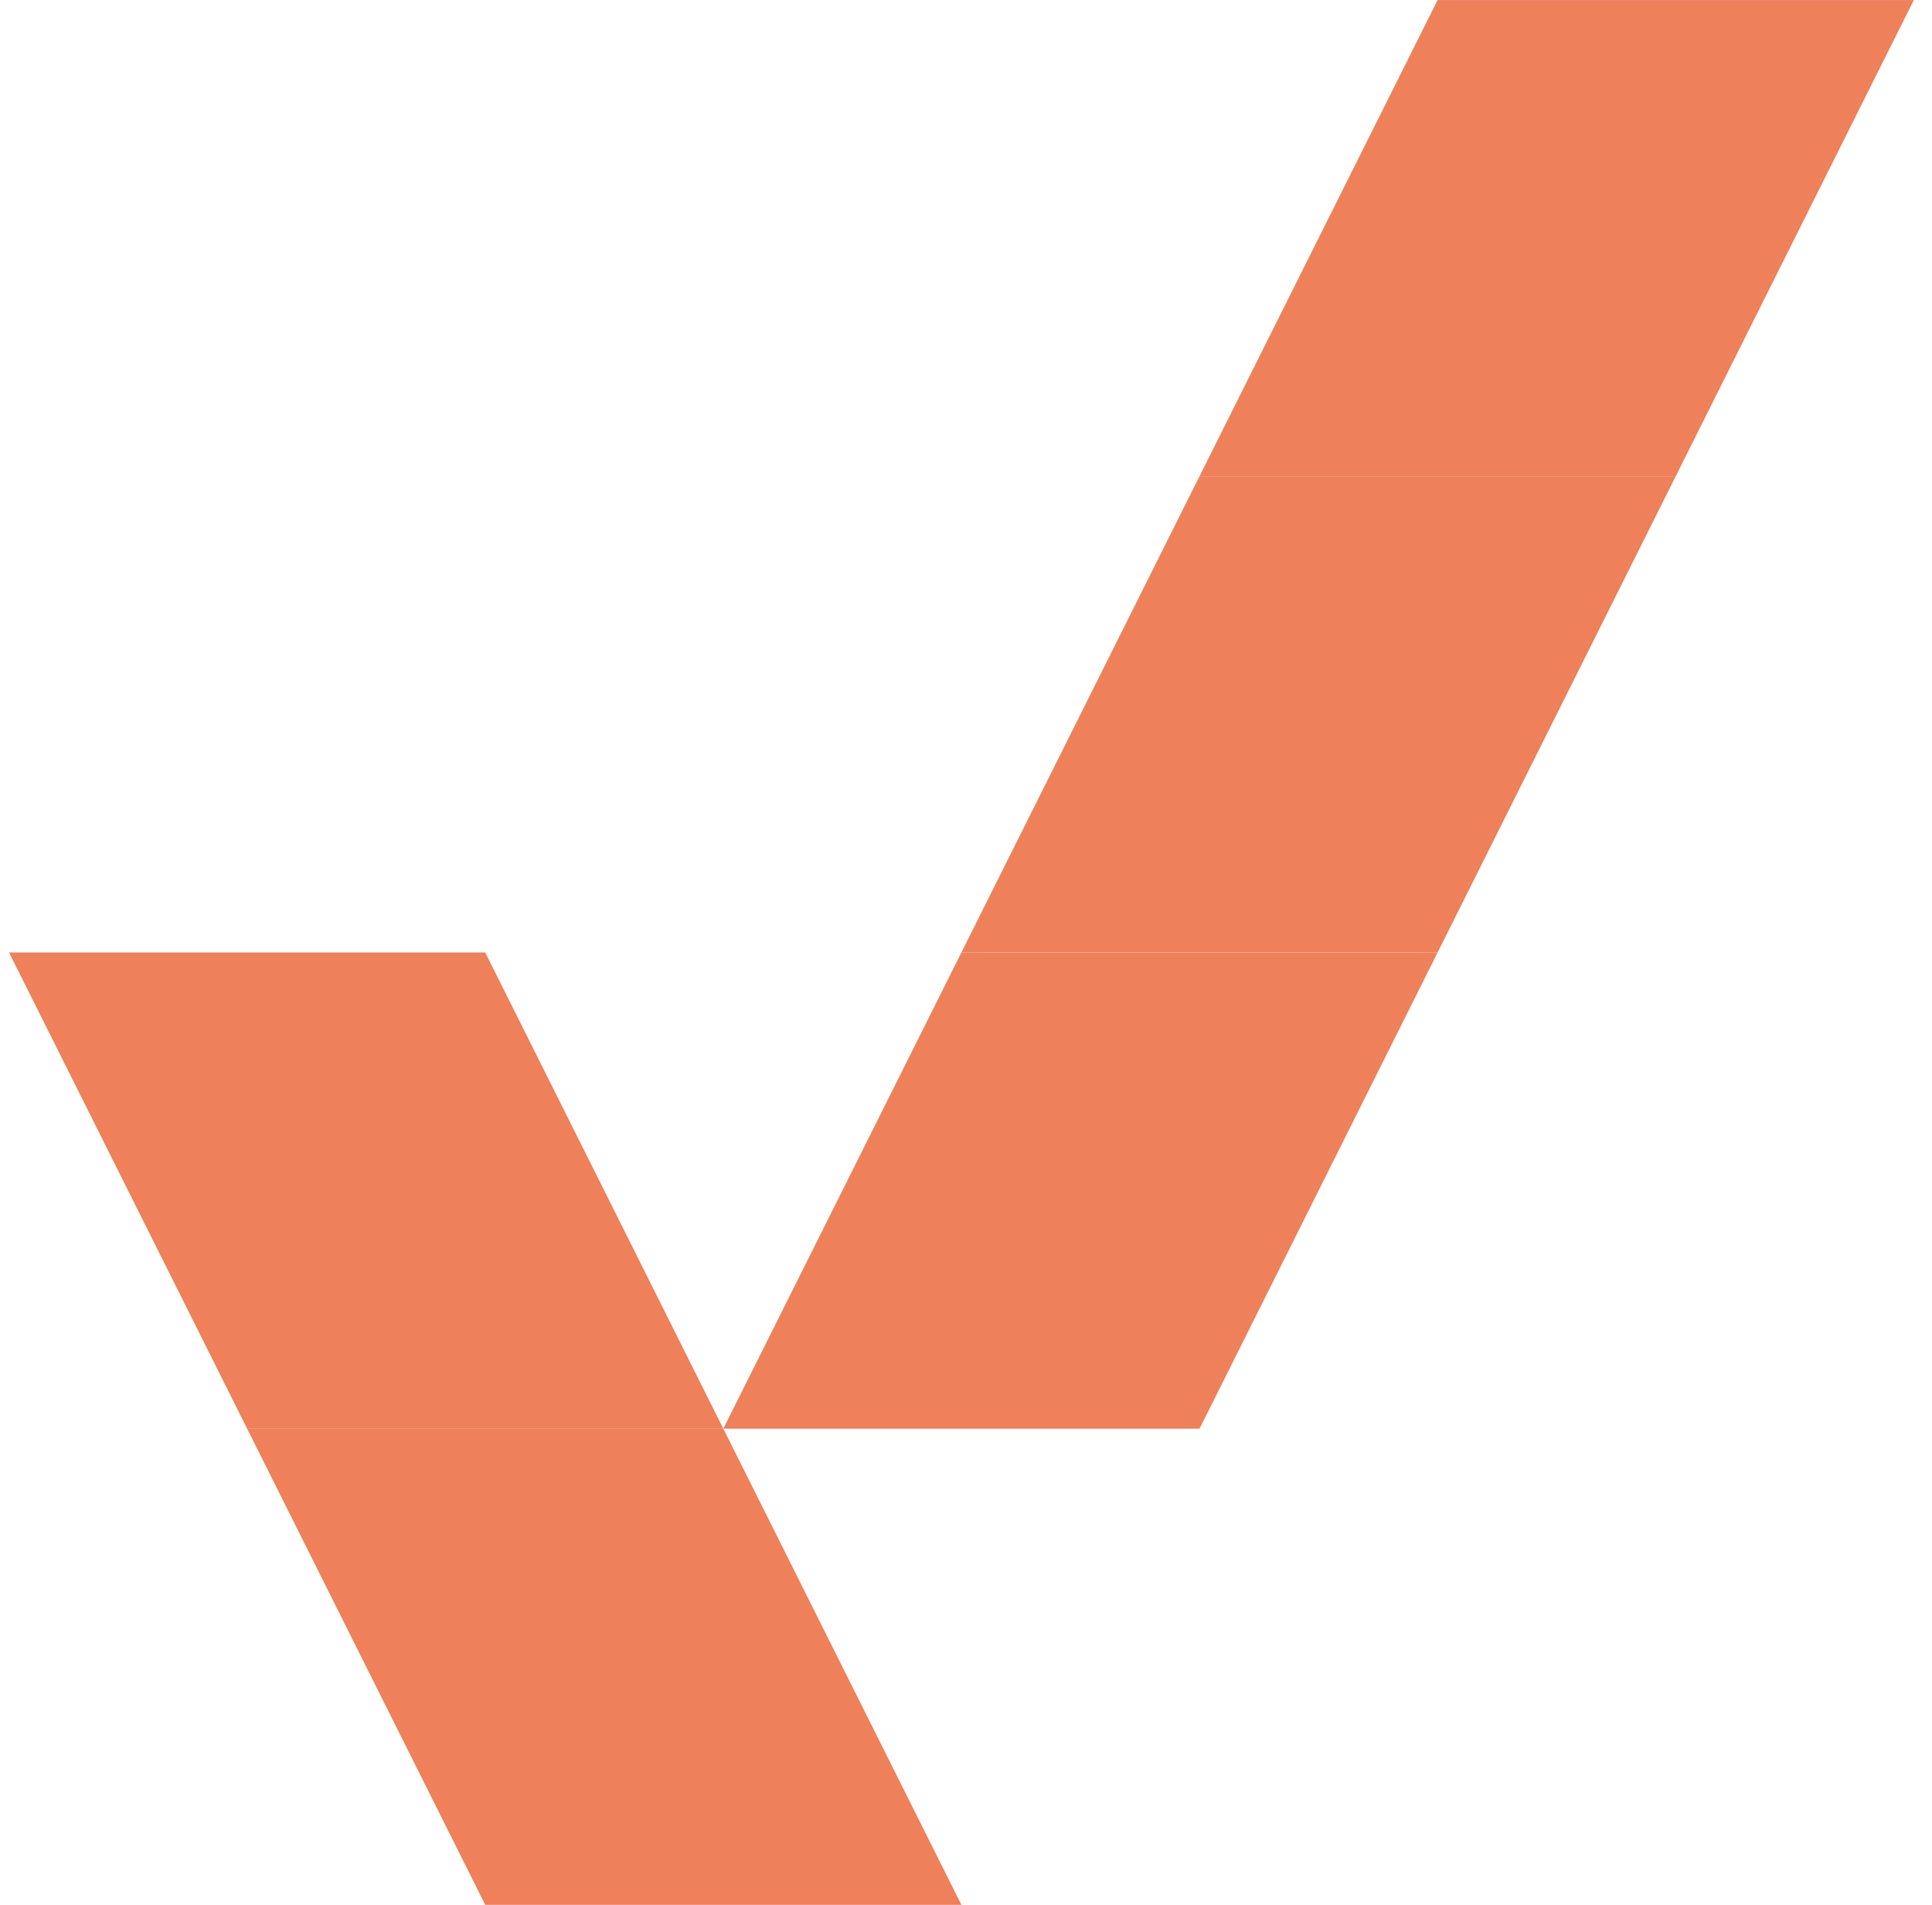
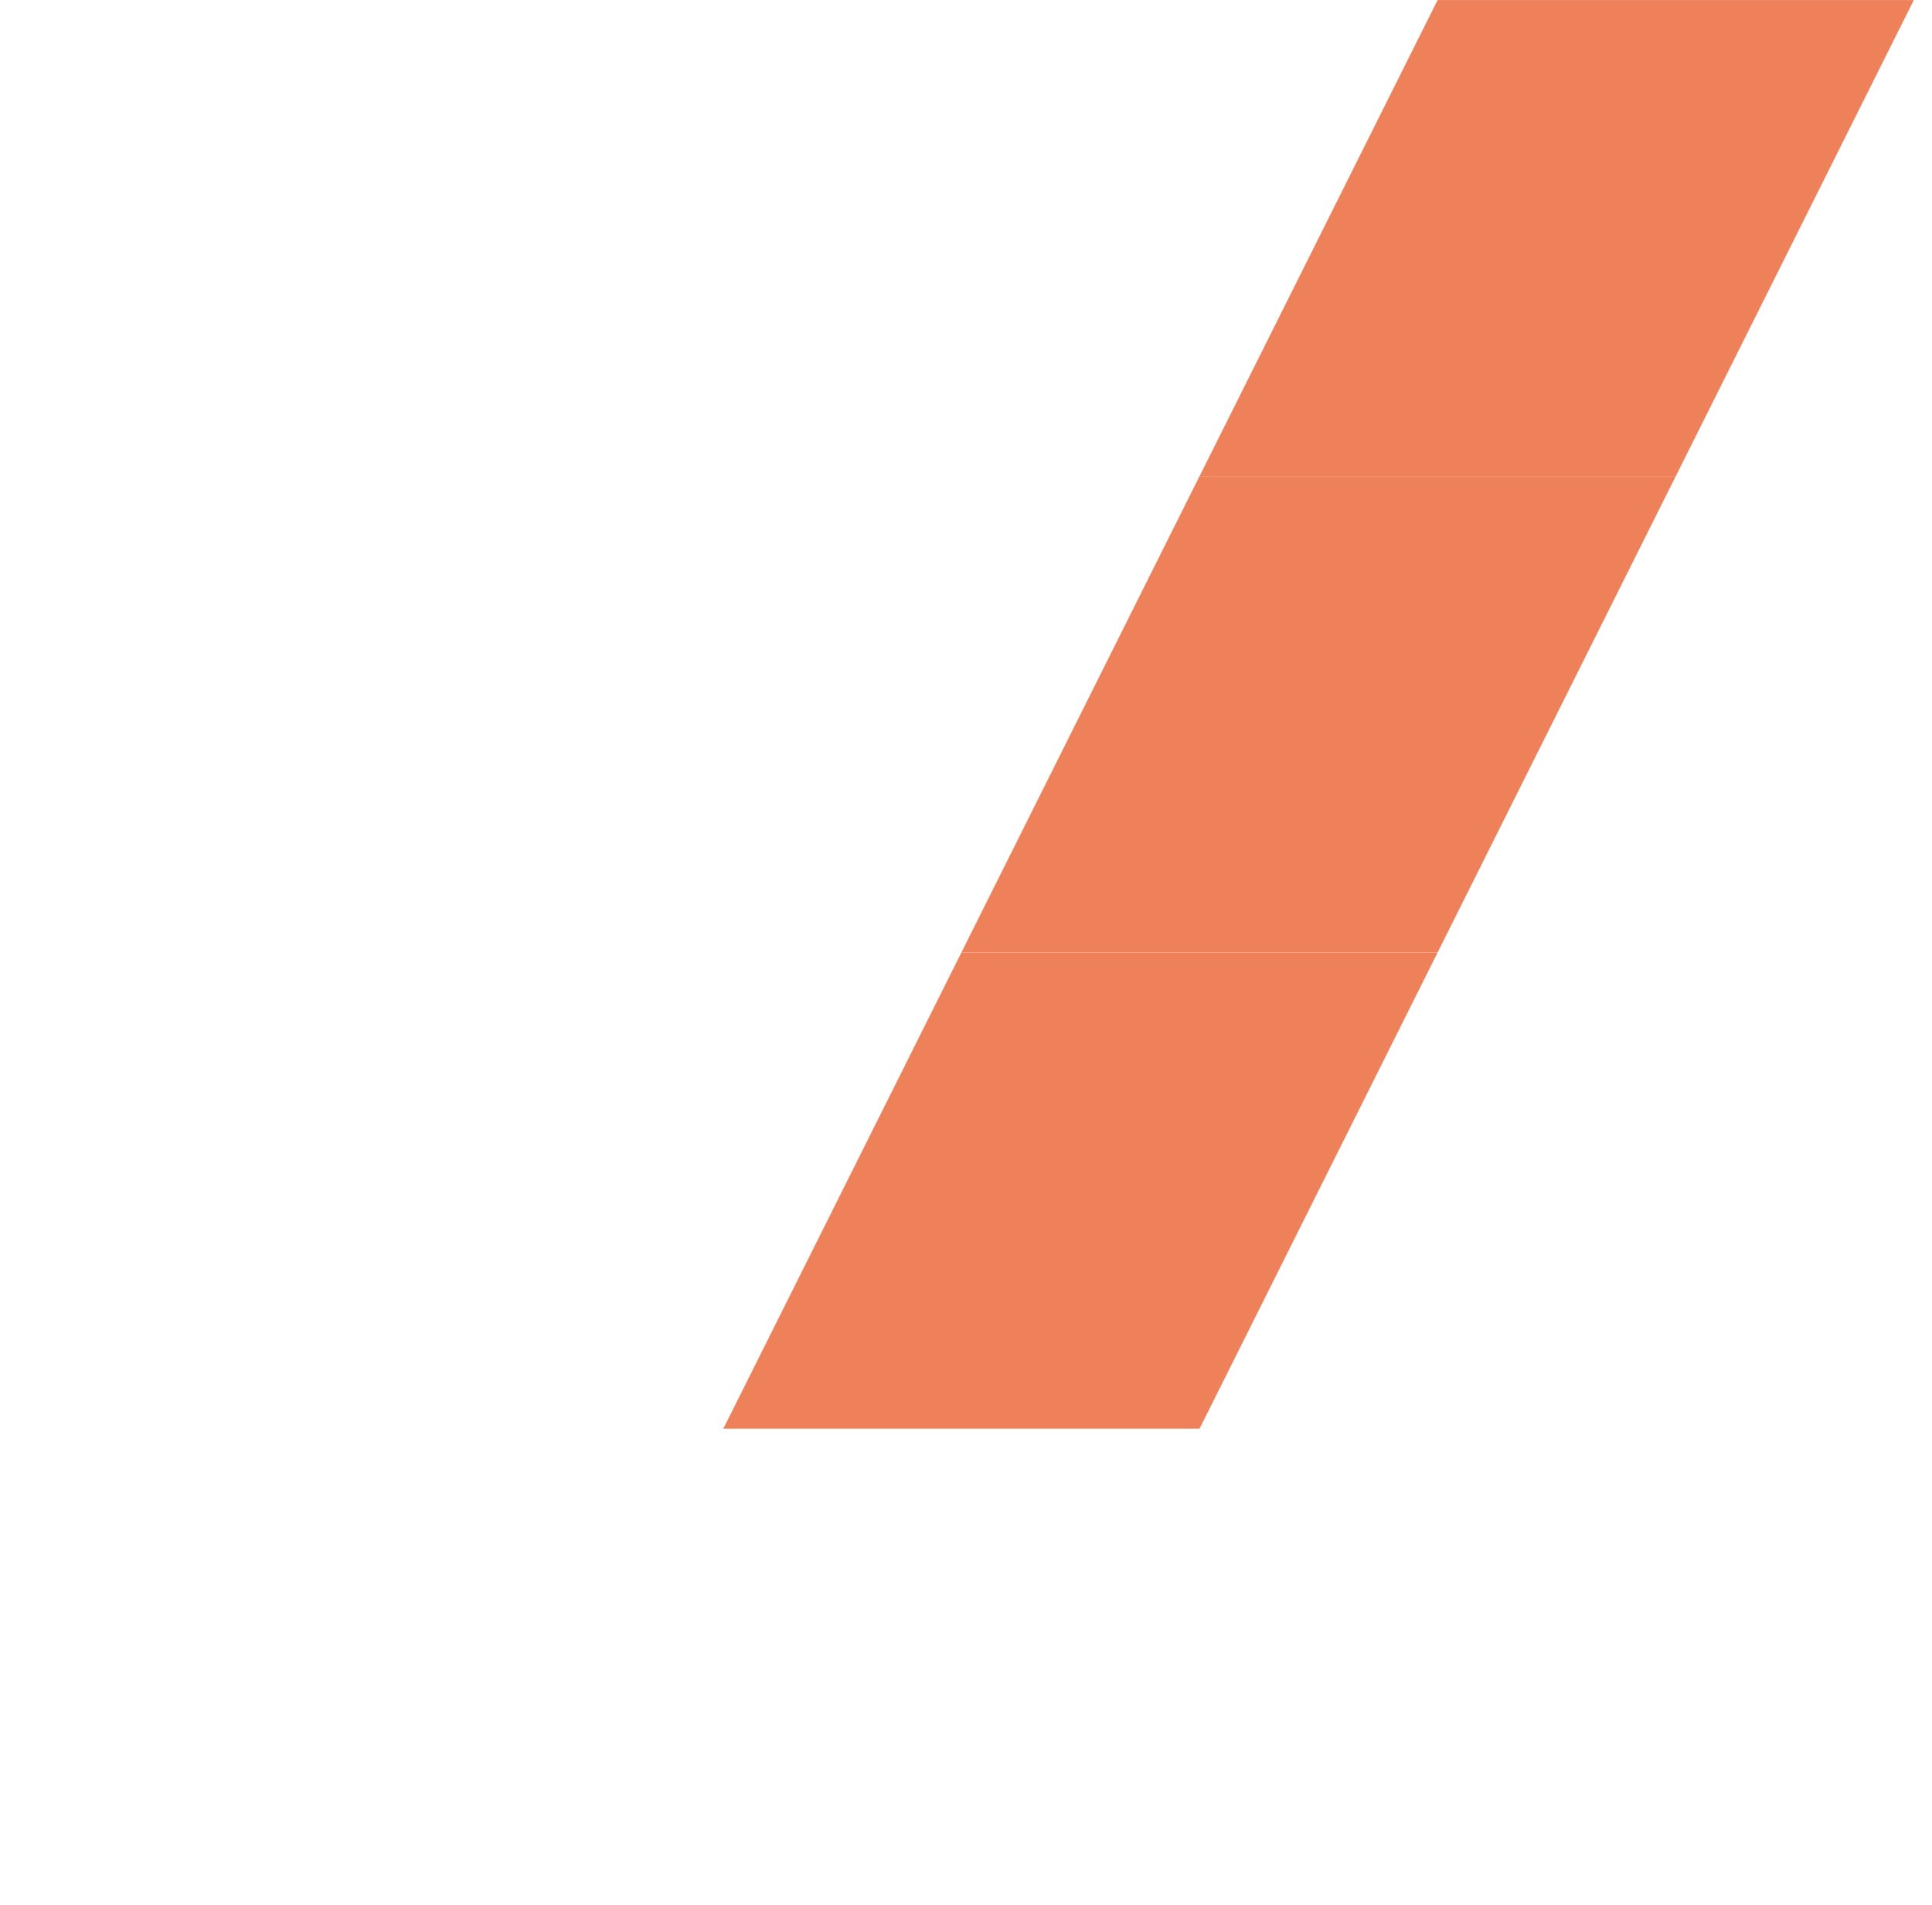
<svg xmlns="http://www.w3.org/2000/svg" width="71" height="70" viewBox="0 0 71 70" fill="none">
  <path d="M35.332 35.002H52.832L44.082 52.502H26.582L35.332 35.002Z" fill="#EE805A" />
  <path d="M44.082 17.501H61.582L52.832 35.001H35.332L44.082 17.501Z" fill="#EE805A" />
  <path d="M52.832 0.002H70.332L61.582 17.502H44.082L52.832 0.002Z" fill="#EE805A" />
-   <path d="M17.832 35.002H0.332L9.082 52.502H26.582L17.832 35.002Z" fill="#EE805A" />
-   <path d="M26.582 52.501H9.082L17.832 70.001H35.332L26.582 52.501Z" fill="#EE805A" />
</svg>